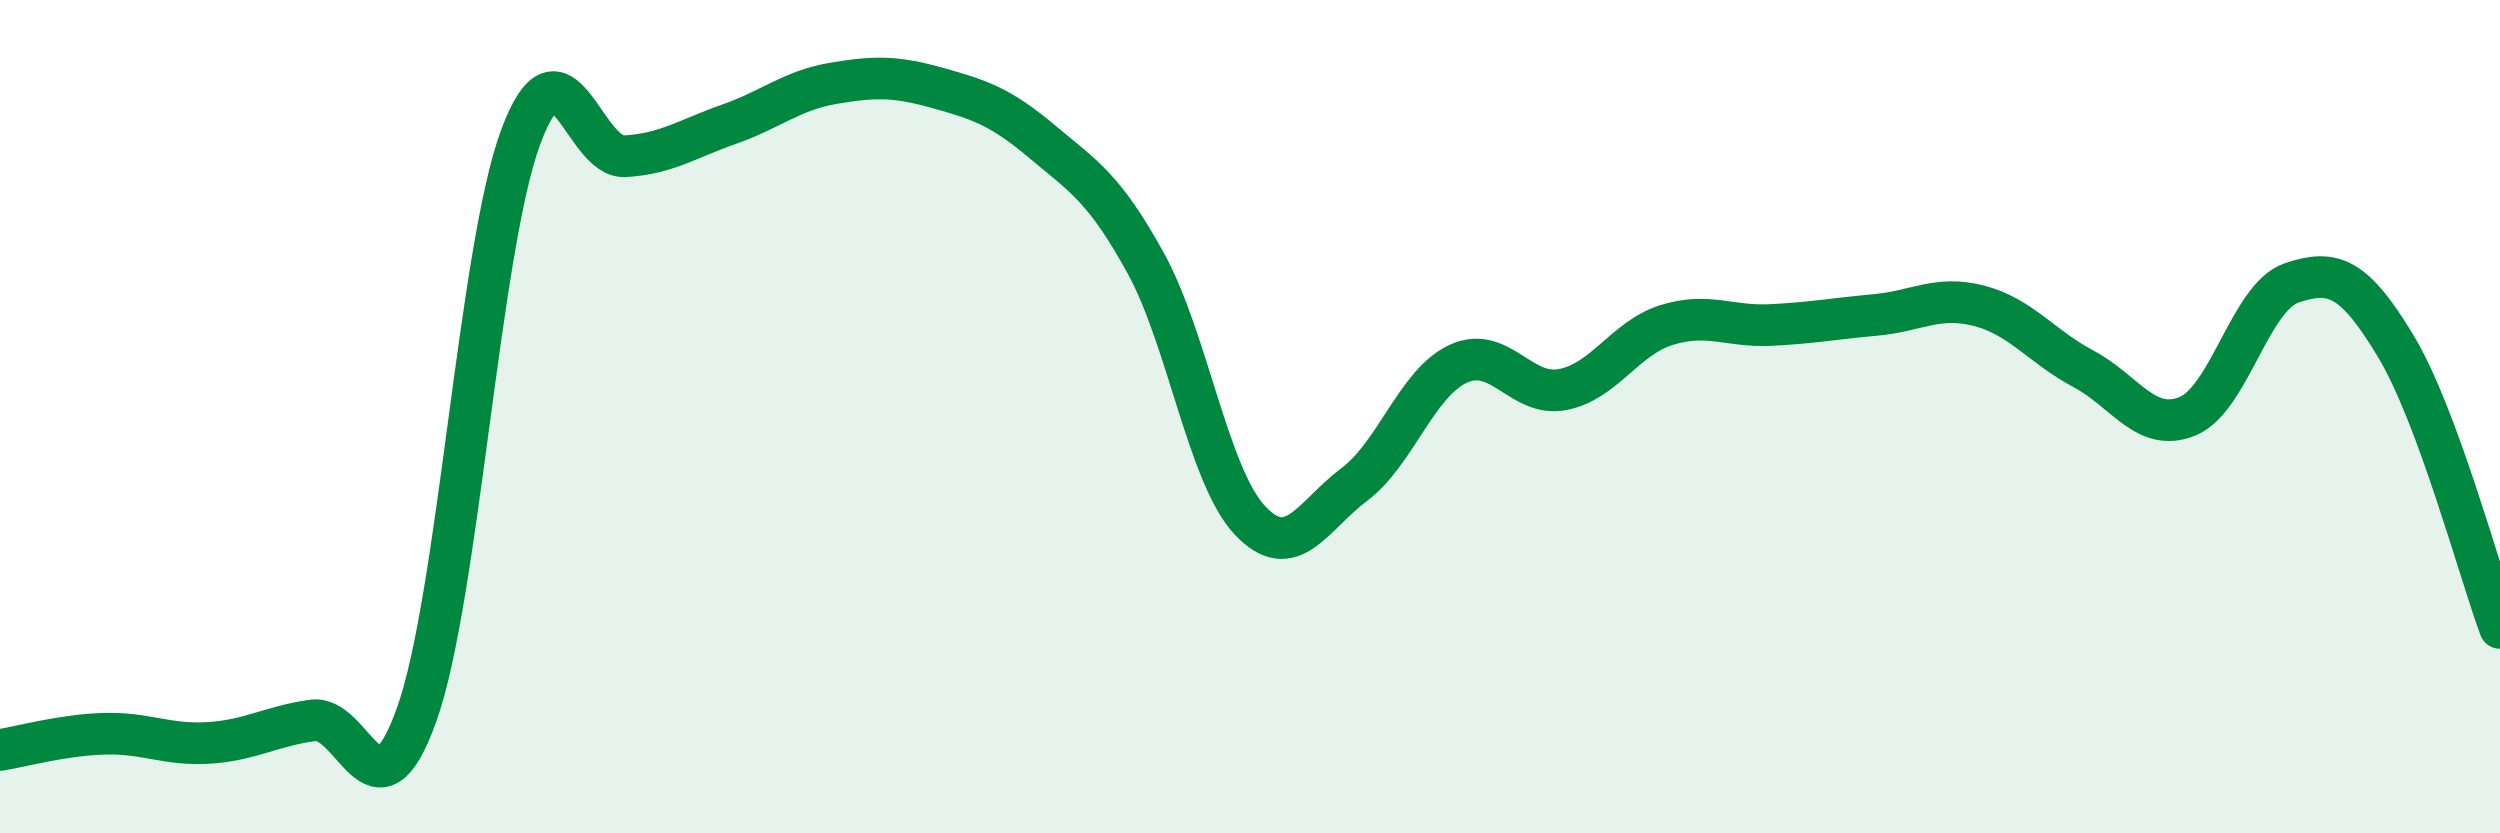
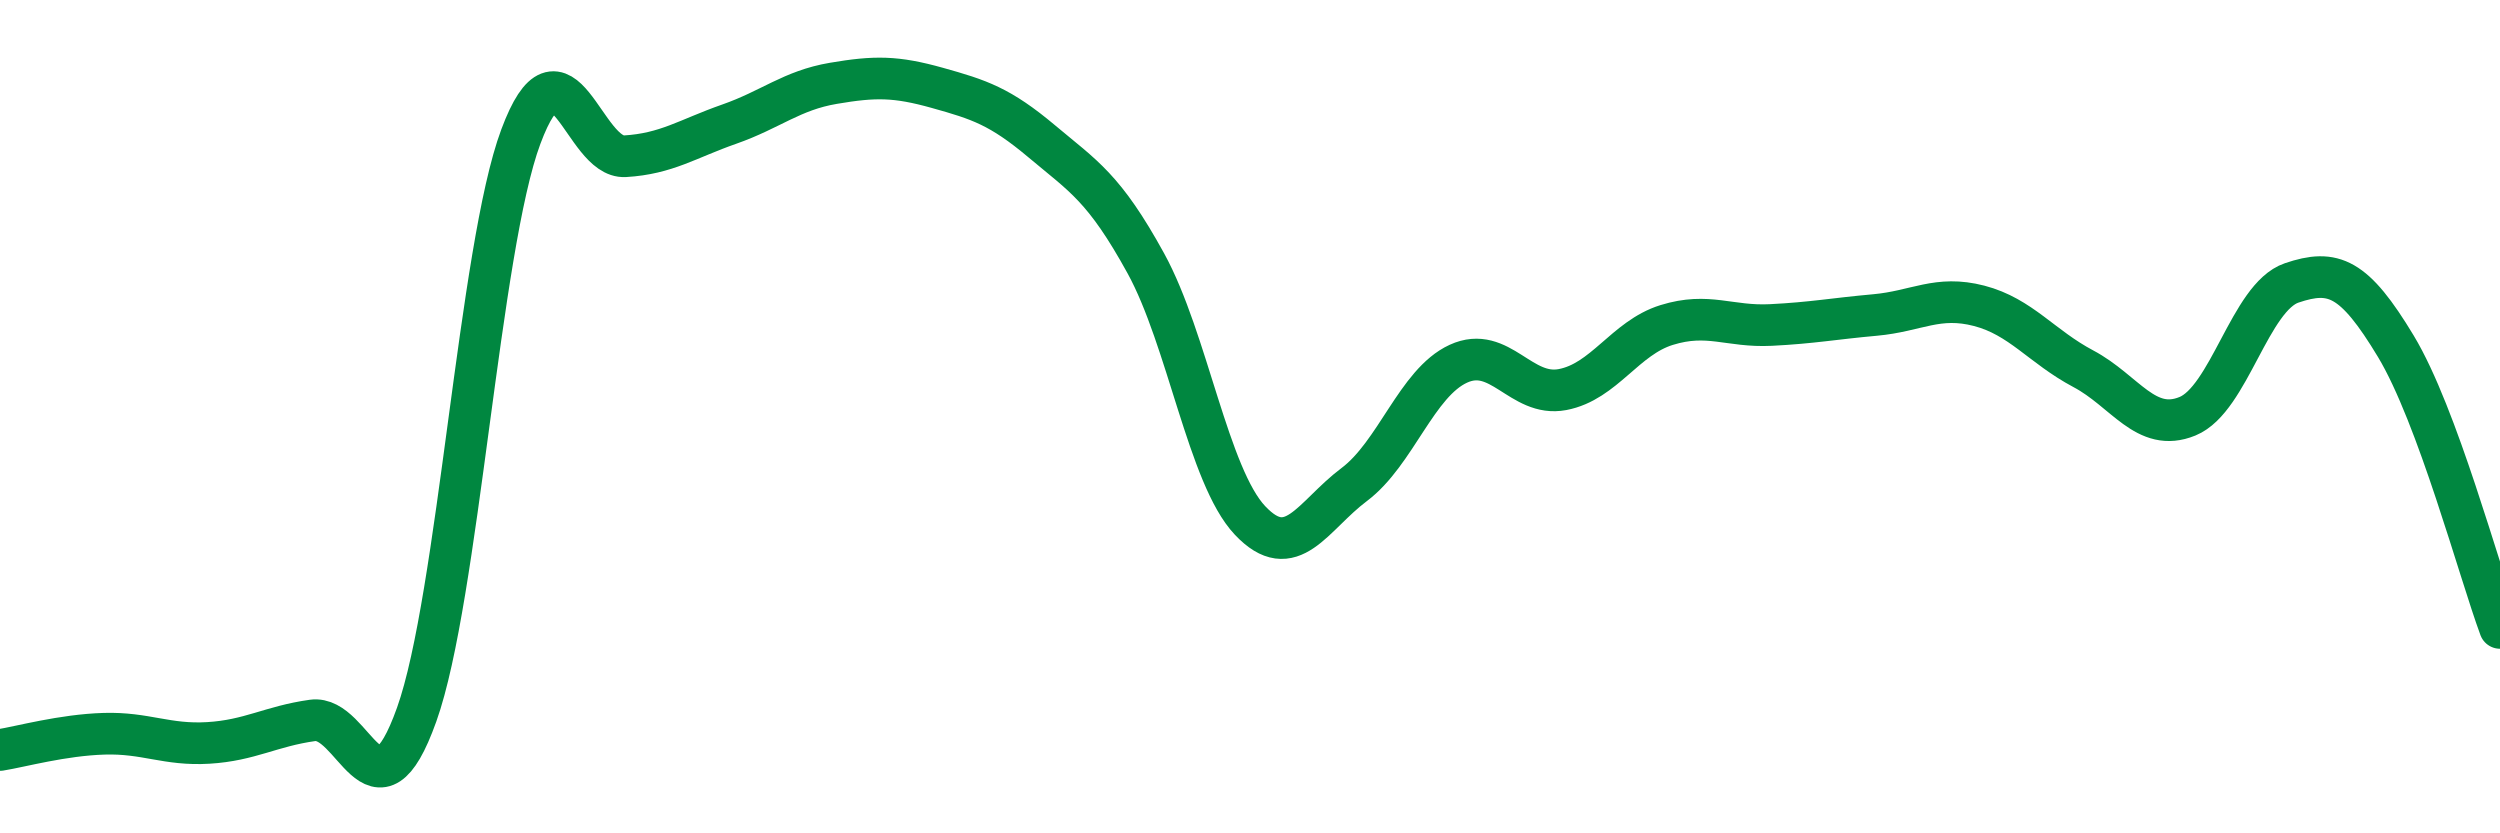
<svg xmlns="http://www.w3.org/2000/svg" width="60" height="20" viewBox="0 0 60 20">
-   <path d="M 0,18 C 0.5,17.92 1.5,17.64 2.5,17.61 C 3.5,17.58 4,17.89 5,17.83 C 6,17.77 6.5,17.43 7.5,17.29 C 8.5,17.15 9,19.95 10,17.15 C 11,14.35 11.5,5.96 12.5,3.28 C 13.5,0.6 14,3.81 15,3.75 C 16,3.69 16.5,3.33 17.5,2.98 C 18.5,2.63 19,2.17 20,2 C 21,1.83 21.5,1.83 22.5,2.11 C 23.5,2.39 24,2.55 25,3.39 C 26,4.23 26.5,4.5 27.5,6.32 C 28.5,8.14 29,11.43 30,12.49 C 31,13.55 31.5,12.38 32.5,11.63 C 33.5,10.88 34,9.19 35,8.73 C 36,8.27 36.5,9.54 37.5,9.35 C 38.5,9.16 39,8.11 40,7.8 C 41,7.49 41.5,7.85 42.5,7.8 C 43.5,7.75 44,7.65 45,7.56 C 46,7.47 46.5,7.08 47.5,7.34 C 48.5,7.6 49,8.32 50,8.85 C 51,9.38 51.5,10.4 52.5,9.99 C 53.5,9.58 54,7.13 55,6.79 C 56,6.45 56.5,6.65 57.5,8.31 C 58.5,9.97 59.5,13.72 60,15.07L60 20L0 20Z" fill="#008740" opacity="0.1" stroke-linecap="round" stroke-linejoin="round" />
  <path d="M 0,18 C 0.5,17.92 1.5,17.64 2.5,17.61 C 3.5,17.58 4,17.89 5,17.83 C 6,17.77 6.5,17.43 7.5,17.29 C 8.5,17.15 9,19.95 10,17.15 C 11,14.35 11.5,5.96 12.5,3.28 C 13.5,0.6 14,3.81 15,3.75 C 16,3.69 16.5,3.33 17.5,2.98 C 18.5,2.63 19,2.17 20,2 C 21,1.83 21.5,1.83 22.5,2.11 C 23.5,2.39 24,2.55 25,3.39 C 26,4.23 26.5,4.5 27.5,6.32 C 28.5,8.14 29,11.43 30,12.49 C 31,13.55 31.5,12.38 32.5,11.63 C 33.5,10.88 34,9.19 35,8.73 C 36,8.27 36.5,9.54 37.5,9.35 C 38.5,9.16 39,8.11 40,7.8 C 41,7.49 41.5,7.85 42.5,7.8 C 43.5,7.75 44,7.65 45,7.56 C 46,7.47 46.5,7.08 47.5,7.34 C 48.5,7.6 49,8.32 50,8.85 C 51,9.38 51.5,10.4 52.5,9.99 C 53.5,9.58 54,7.13 55,6.79 C 56,6.45 56.5,6.65 57.5,8.31 C 58.5,9.97 59.5,13.72 60,15.07" stroke="#008740" stroke-width="1" fill="none" stroke-linecap="round" stroke-linejoin="round" />
</svg>